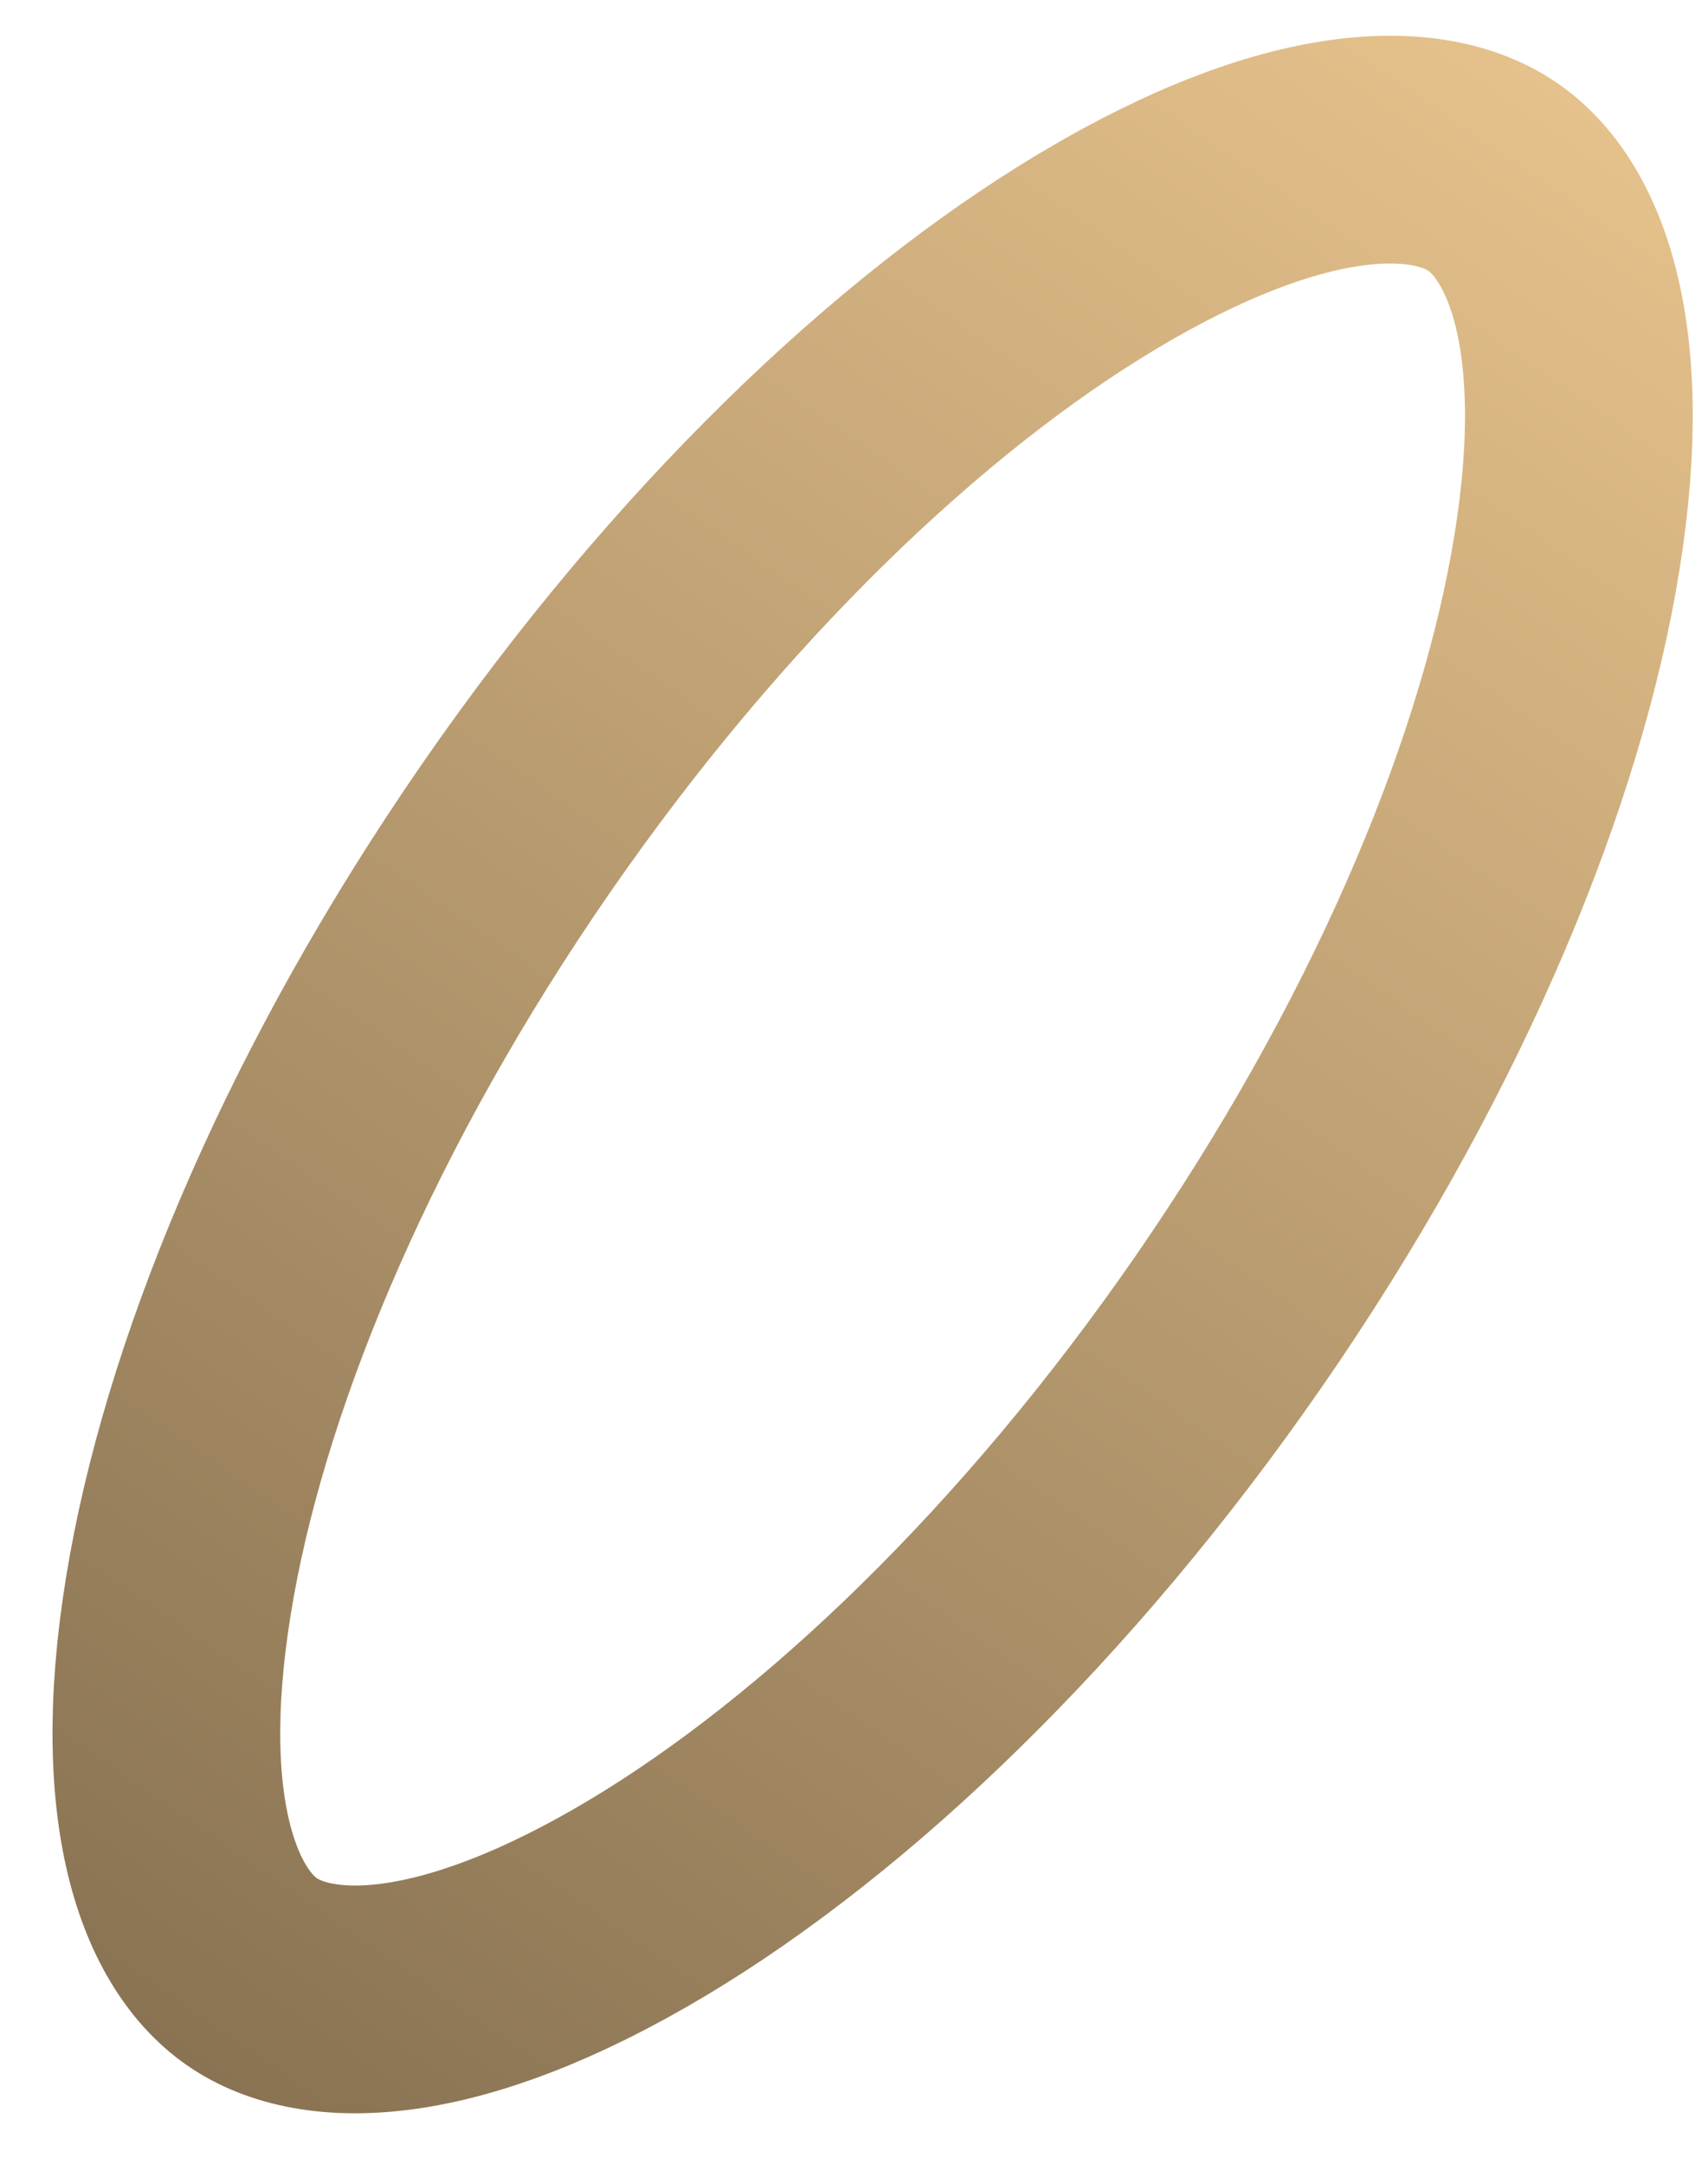
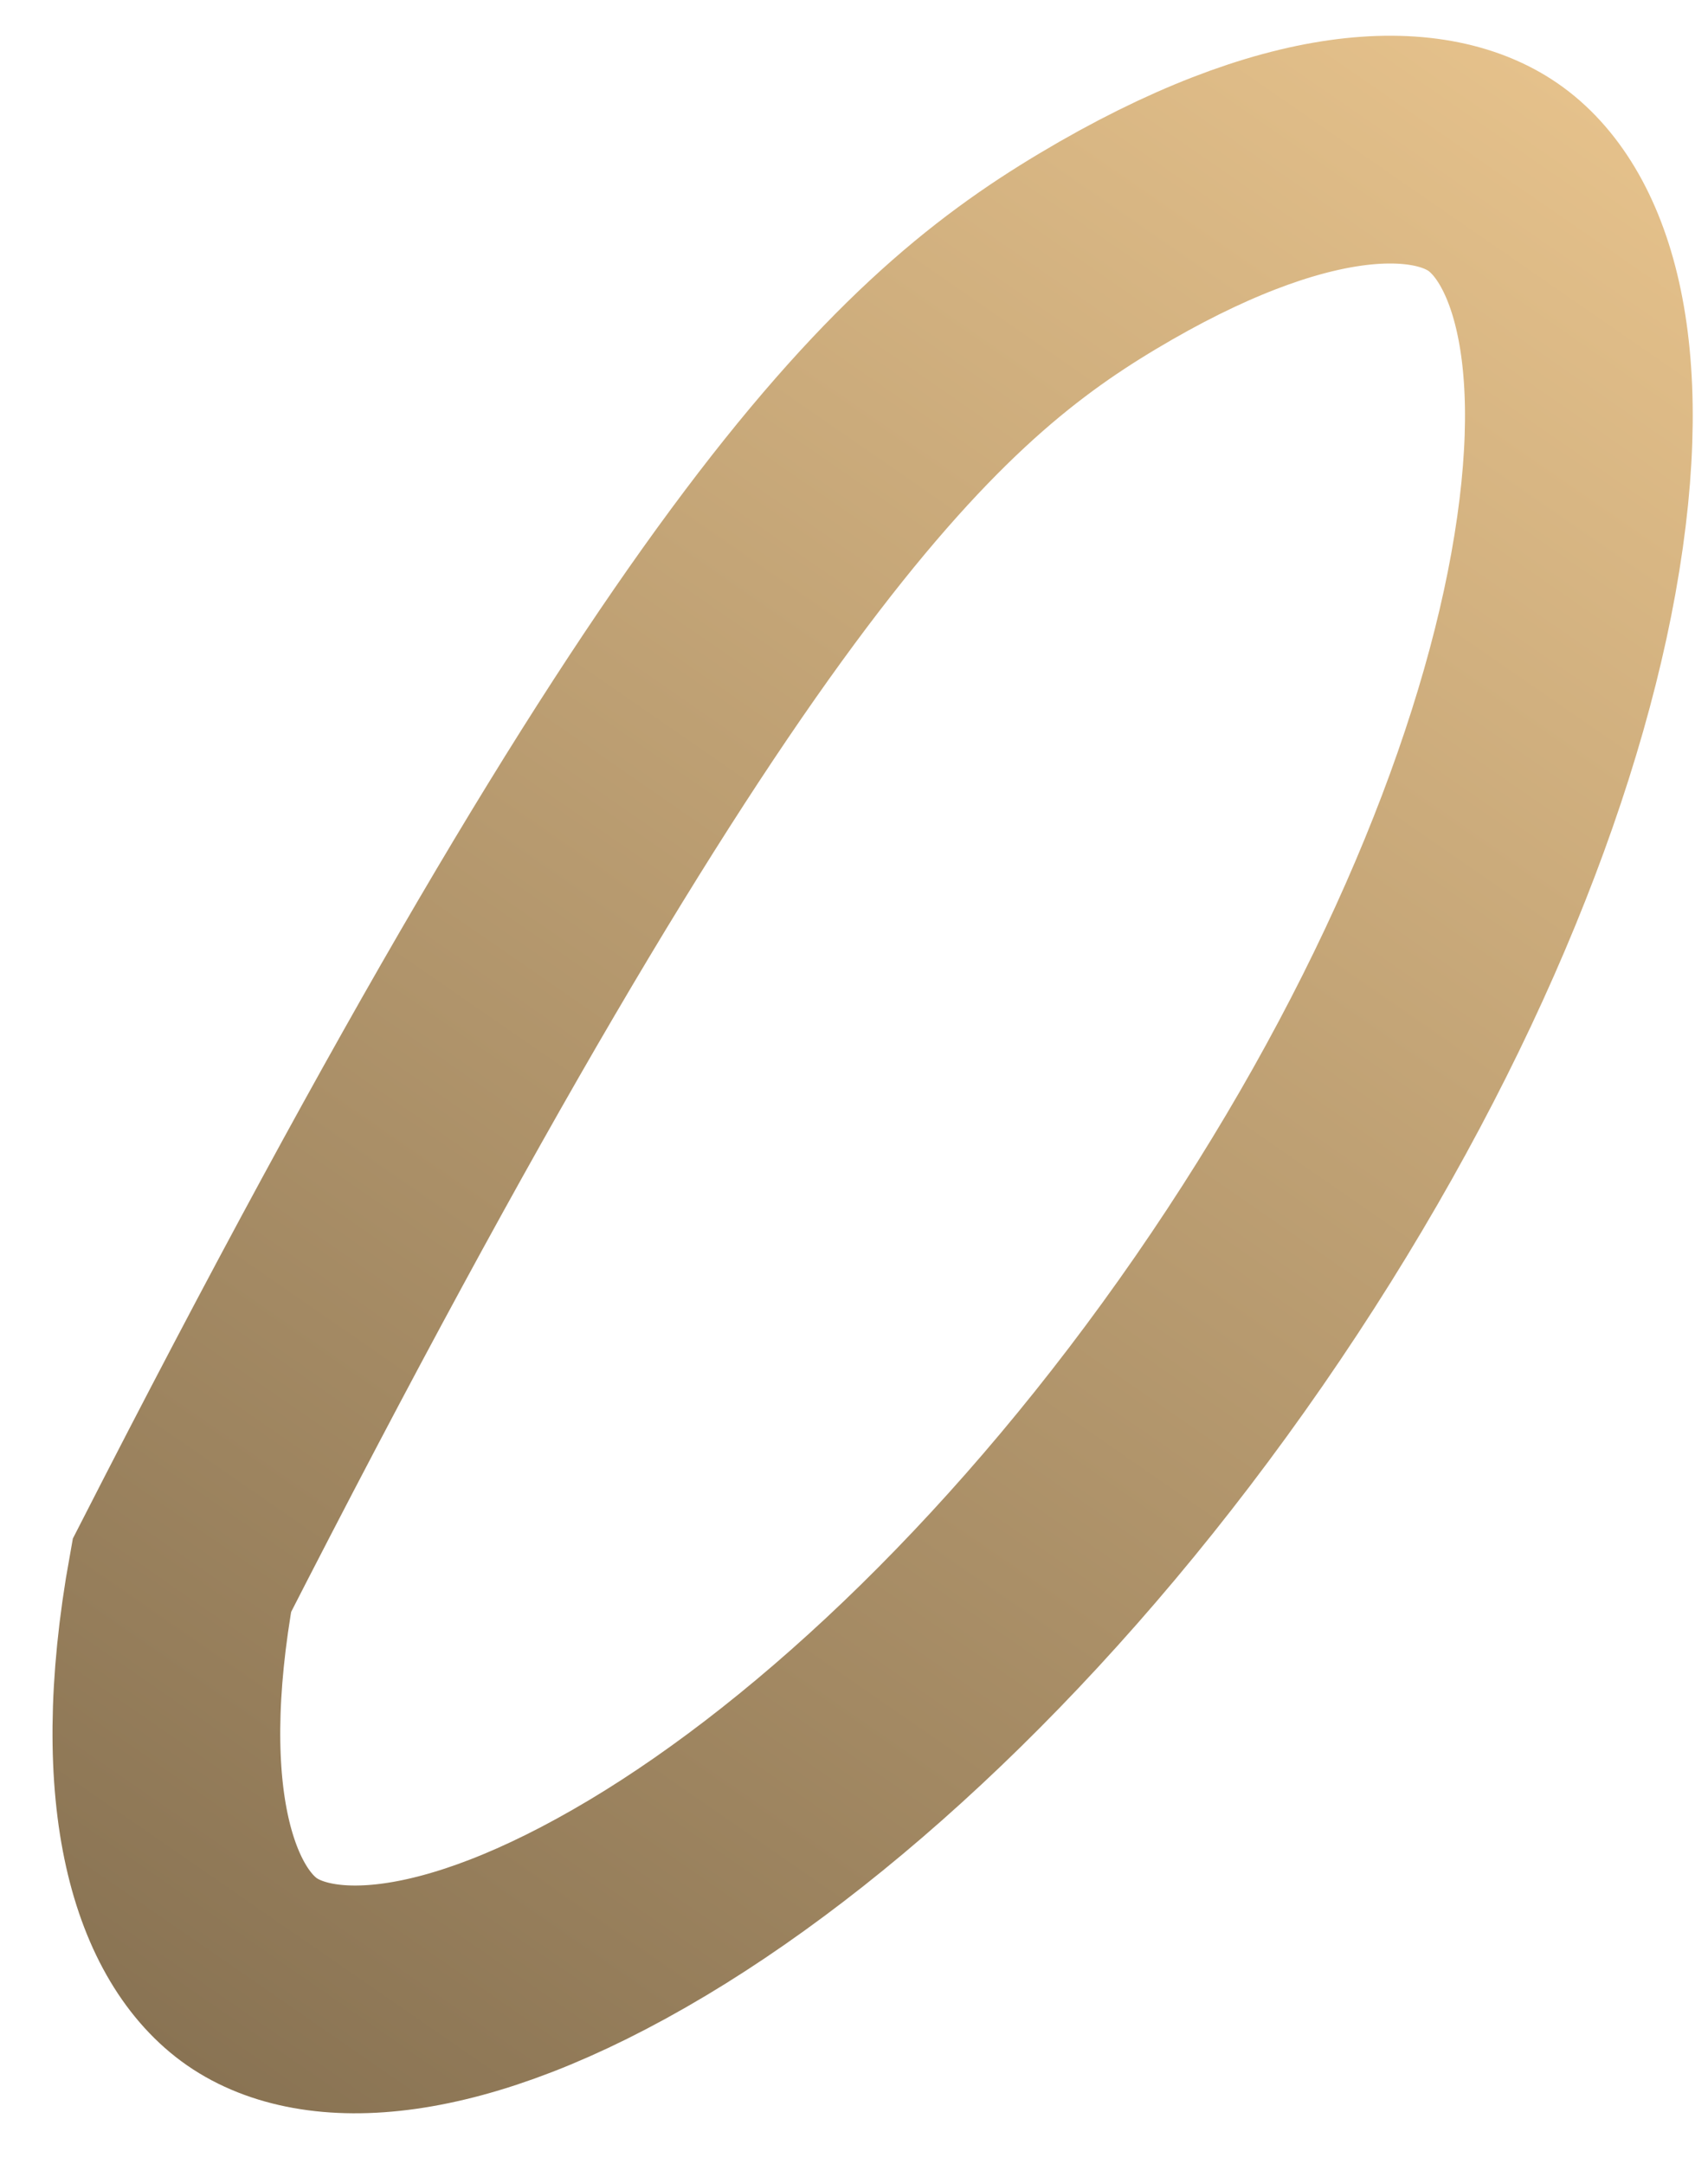
<svg xmlns="http://www.w3.org/2000/svg" width="30" height="38" viewBox="0 0 30 38" fill="none">
-   <path d="M21.587 23.2C18.387 27.826 14.69 31.344 11.378 33.327C7.895 35.411 5.569 35.418 4.428 34.63C3.288 33.841 2.473 31.661 3.195 27.667C3.881 23.868 5.868 19.168 9.067 14.541C12.267 9.915 15.964 6.397 19.276 4.415C22.759 2.33 25.085 2.323 26.226 3.112C27.366 3.9 28.181 6.08 27.459 10.074C26.773 13.873 24.786 18.573 21.587 23.2Z" stroke="url(#paint0_linear_2011_481)" stroke-width="4" />
+   <path d="M21.587 23.2C18.387 27.826 14.69 31.344 11.378 33.327C7.895 35.411 5.569 35.418 4.428 34.63C3.288 33.841 2.473 31.661 3.195 27.667C12.267 9.915 15.964 6.397 19.276 4.415C22.759 2.33 25.085 2.323 26.226 3.112C27.366 3.9 28.181 6.08 27.459 10.074C26.773 13.873 24.786 18.573 21.587 23.2Z" stroke="url(#paint0_linear_2011_481)" stroke-width="4" />
  <defs>
    <linearGradient id="paint0_linear_2011_481" x1="27.363" y1="1.467" x2="3.291" y2="36.274" gradientUnits="userSpaceOnUse">
      <stop stop-color="#E5C18B" />
      <stop offset="1" stop-color="#897353" />
    </linearGradient>
  </defs>
</svg>